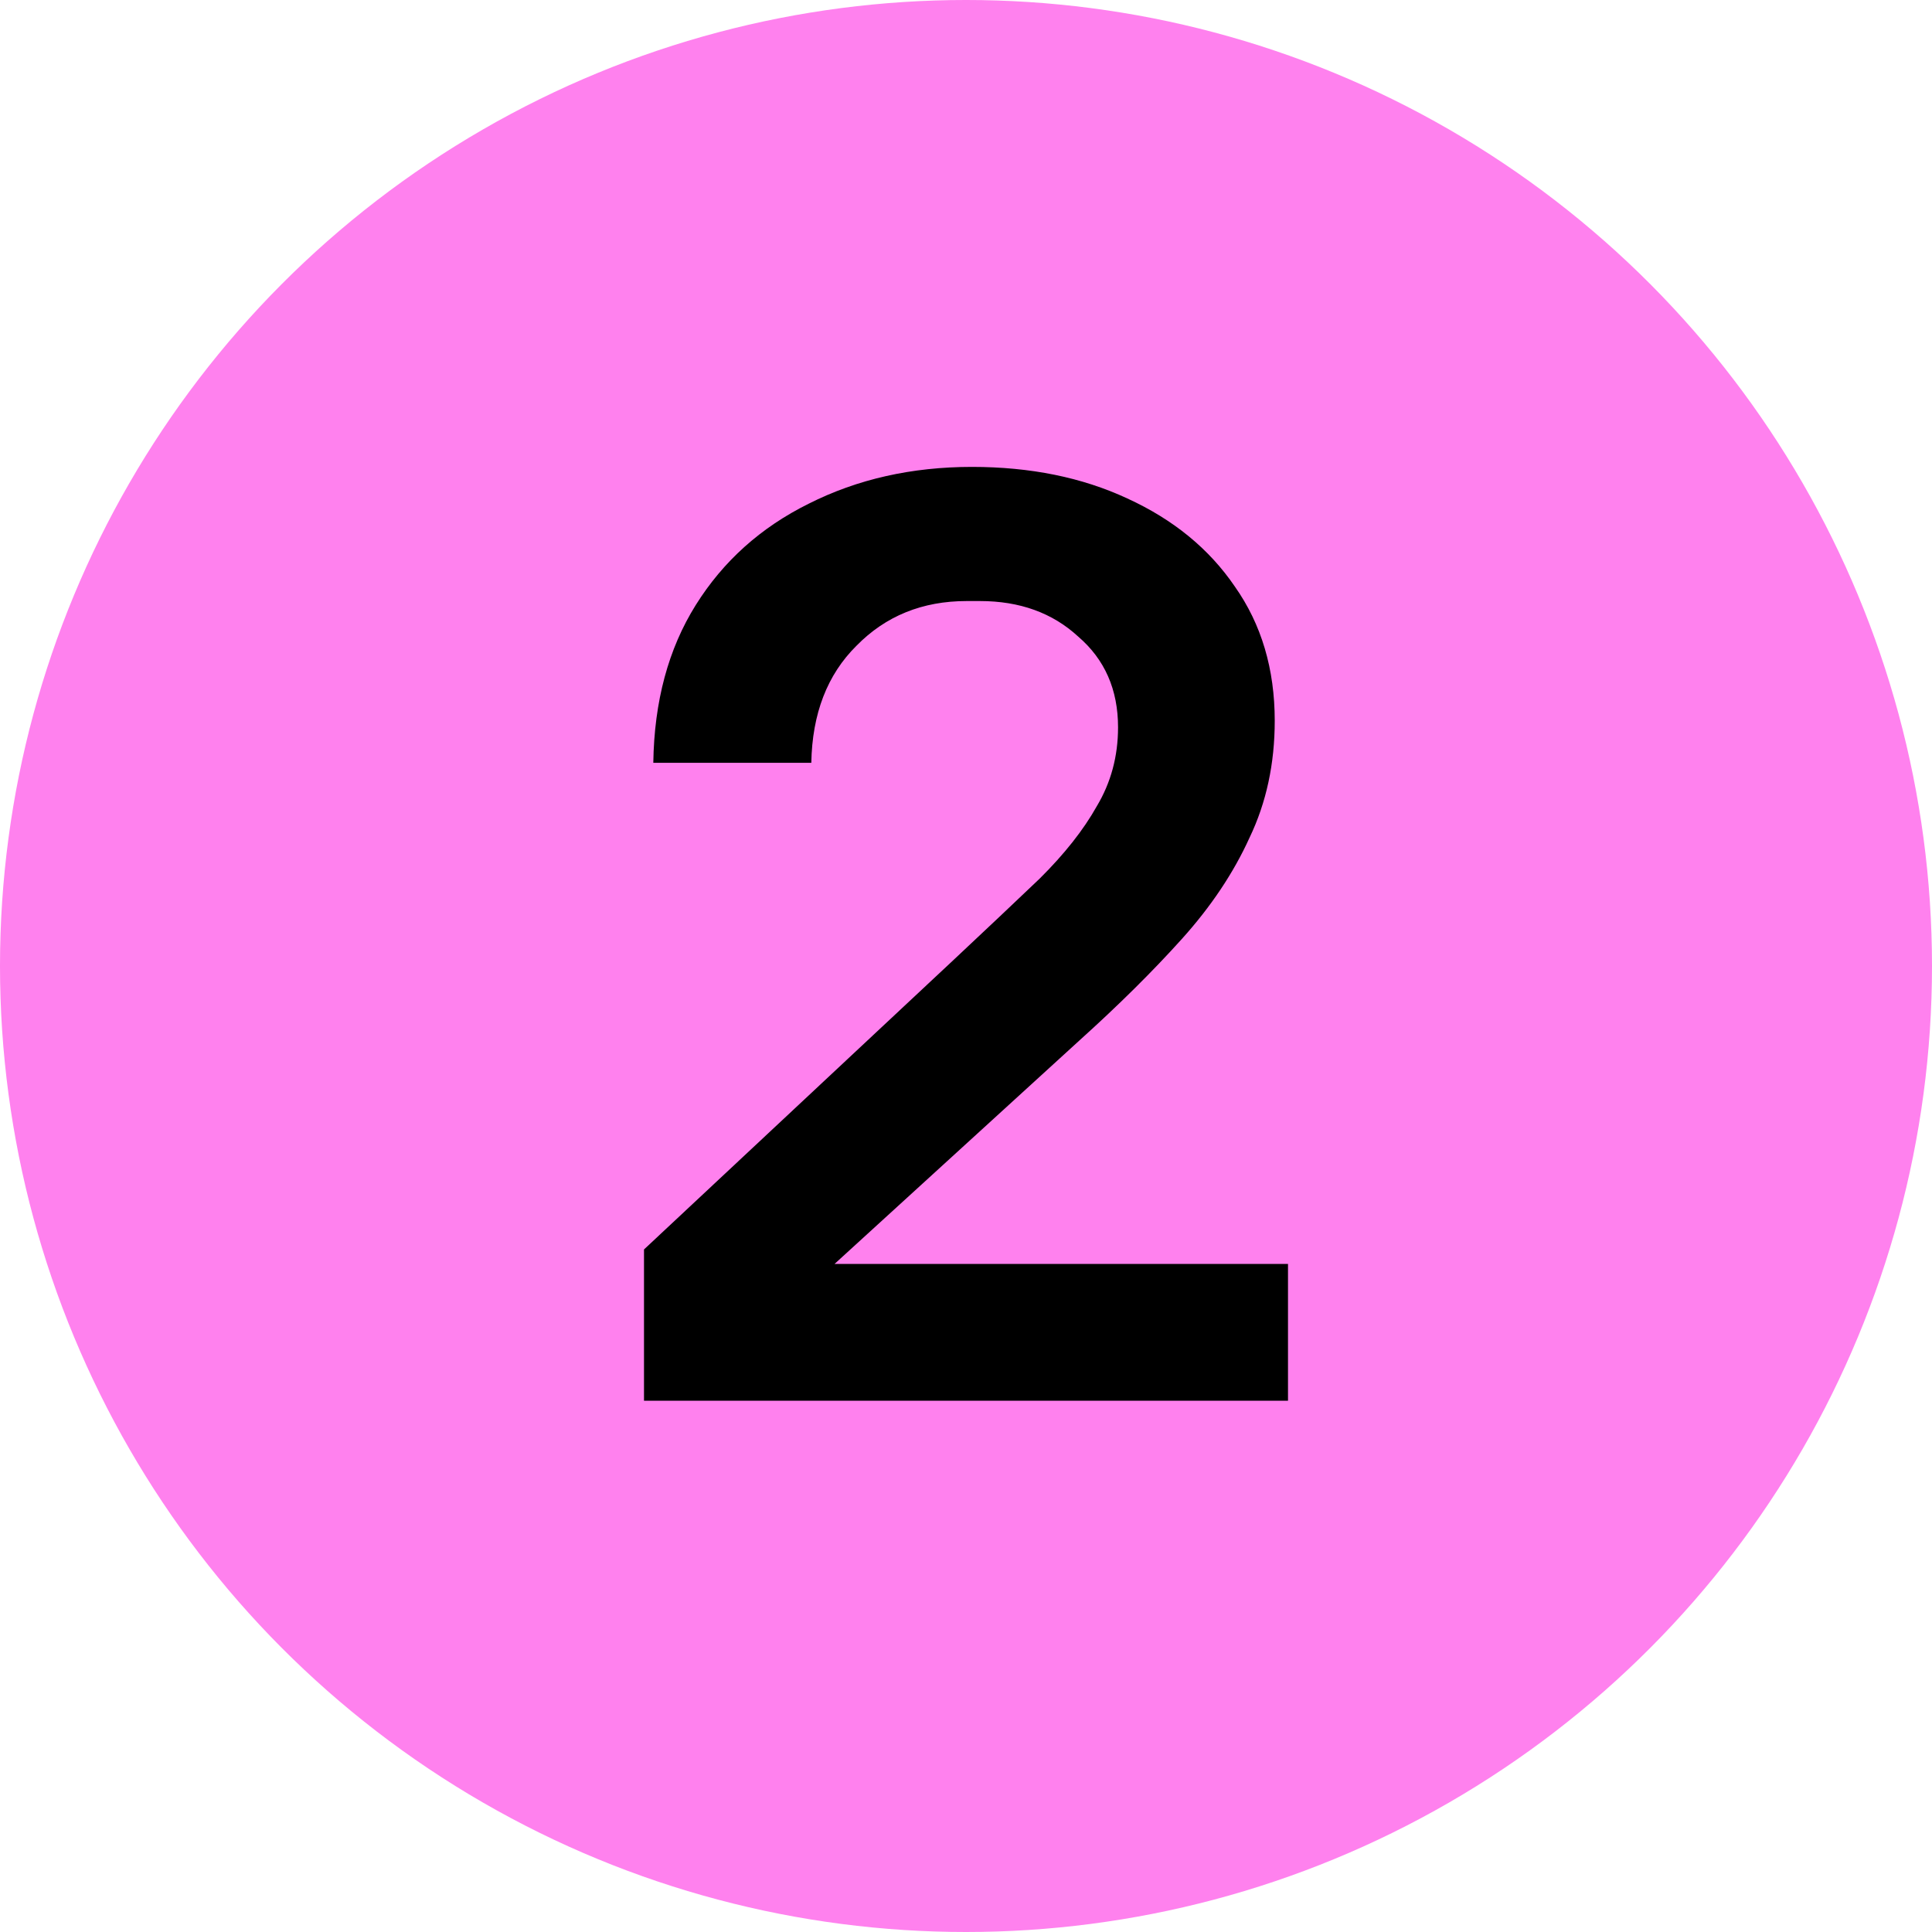
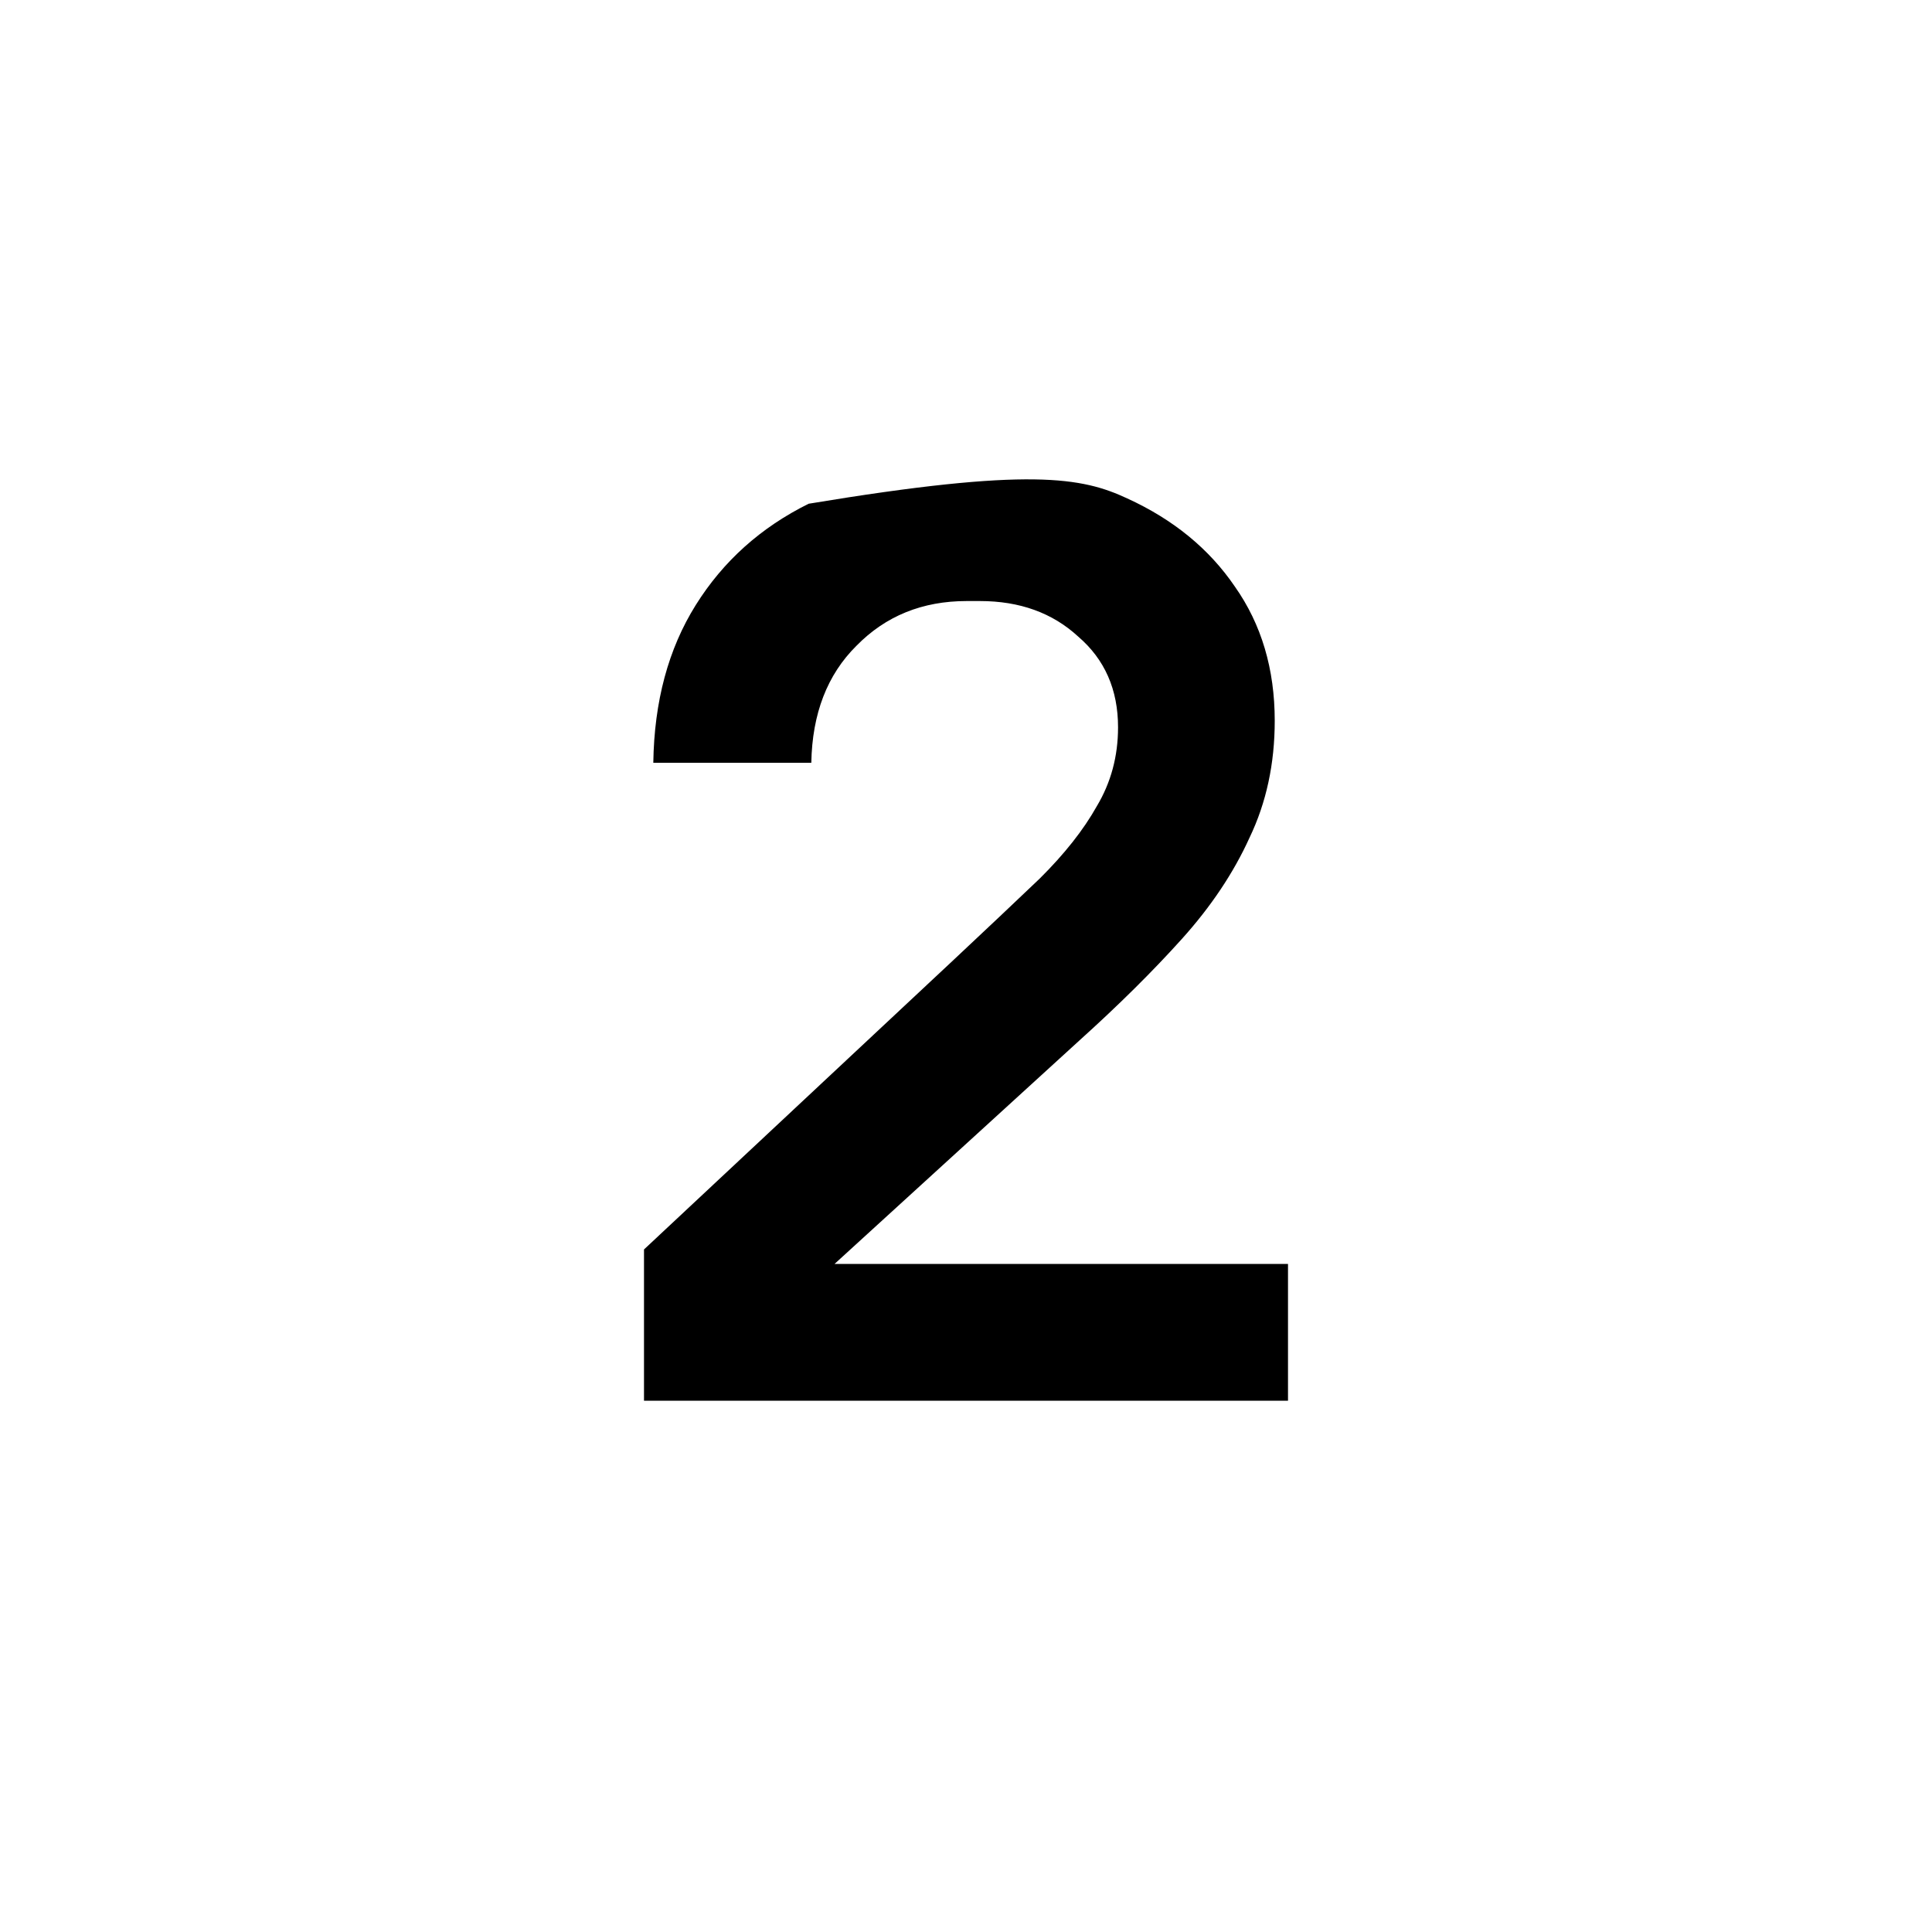
<svg xmlns="http://www.w3.org/2000/svg" width="60" height="60" viewBox="0 0 60 60" fill="none">
-   <circle cx="30" cy="30" r="30" fill="#FF81EE" />
-   <path d="M20 43.5V38.803L29.608 29.817C30.625 28.864 31.519 28.02 32.289 27.285C33.058 26.522 33.65 25.773 34.062 25.038C34.502 24.303 34.722 23.486 34.722 22.587C34.722 21.416 34.309 20.477 33.484 19.769C32.687 19.034 31.67 18.666 30.433 18.666H30.021C28.646 18.666 27.505 19.129 26.598 20.055C25.691 20.953 25.223 22.165 25.196 23.69H20.289C20.316 21.784 20.756 20.15 21.608 18.789C22.46 17.427 23.629 16.379 25.113 15.644C26.625 14.881 28.316 14.5 30.186 14.5C32 14.5 33.608 14.827 35.01 15.48C36.44 16.134 37.553 17.046 38.35 18.217C39.175 19.388 39.588 20.776 39.588 22.383C39.588 23.717 39.327 24.929 38.804 26.018C38.309 27.108 37.608 28.156 36.701 29.163C35.794 30.171 34.735 31.219 33.526 32.309L23.546 41.417L22.227 39.252H40V43.5H20Z" fill="black" />
+   <path d="M20 43.5V38.803L29.608 29.817C30.625 28.864 31.519 28.02 32.289 27.285C33.058 26.522 33.65 25.773 34.062 25.038C34.502 24.303 34.722 23.486 34.722 22.587C34.722 21.416 34.309 20.477 33.484 19.769C32.687 19.034 31.67 18.666 30.433 18.666H30.021C28.646 18.666 27.505 19.129 26.598 20.055C25.691 20.953 25.223 22.165 25.196 23.69H20.289C20.316 21.784 20.756 20.15 21.608 18.789C22.46 17.427 23.629 16.379 25.113 15.644C32 14.5 33.608 14.827 35.01 15.48C36.44 16.134 37.553 17.046 38.35 18.217C39.175 19.388 39.588 20.776 39.588 22.383C39.588 23.717 39.327 24.929 38.804 26.018C38.309 27.108 37.608 28.156 36.701 29.163C35.794 30.171 34.735 31.219 33.526 32.309L23.546 41.417L22.227 39.252H40V43.5H20Z" fill="black" />
</svg>